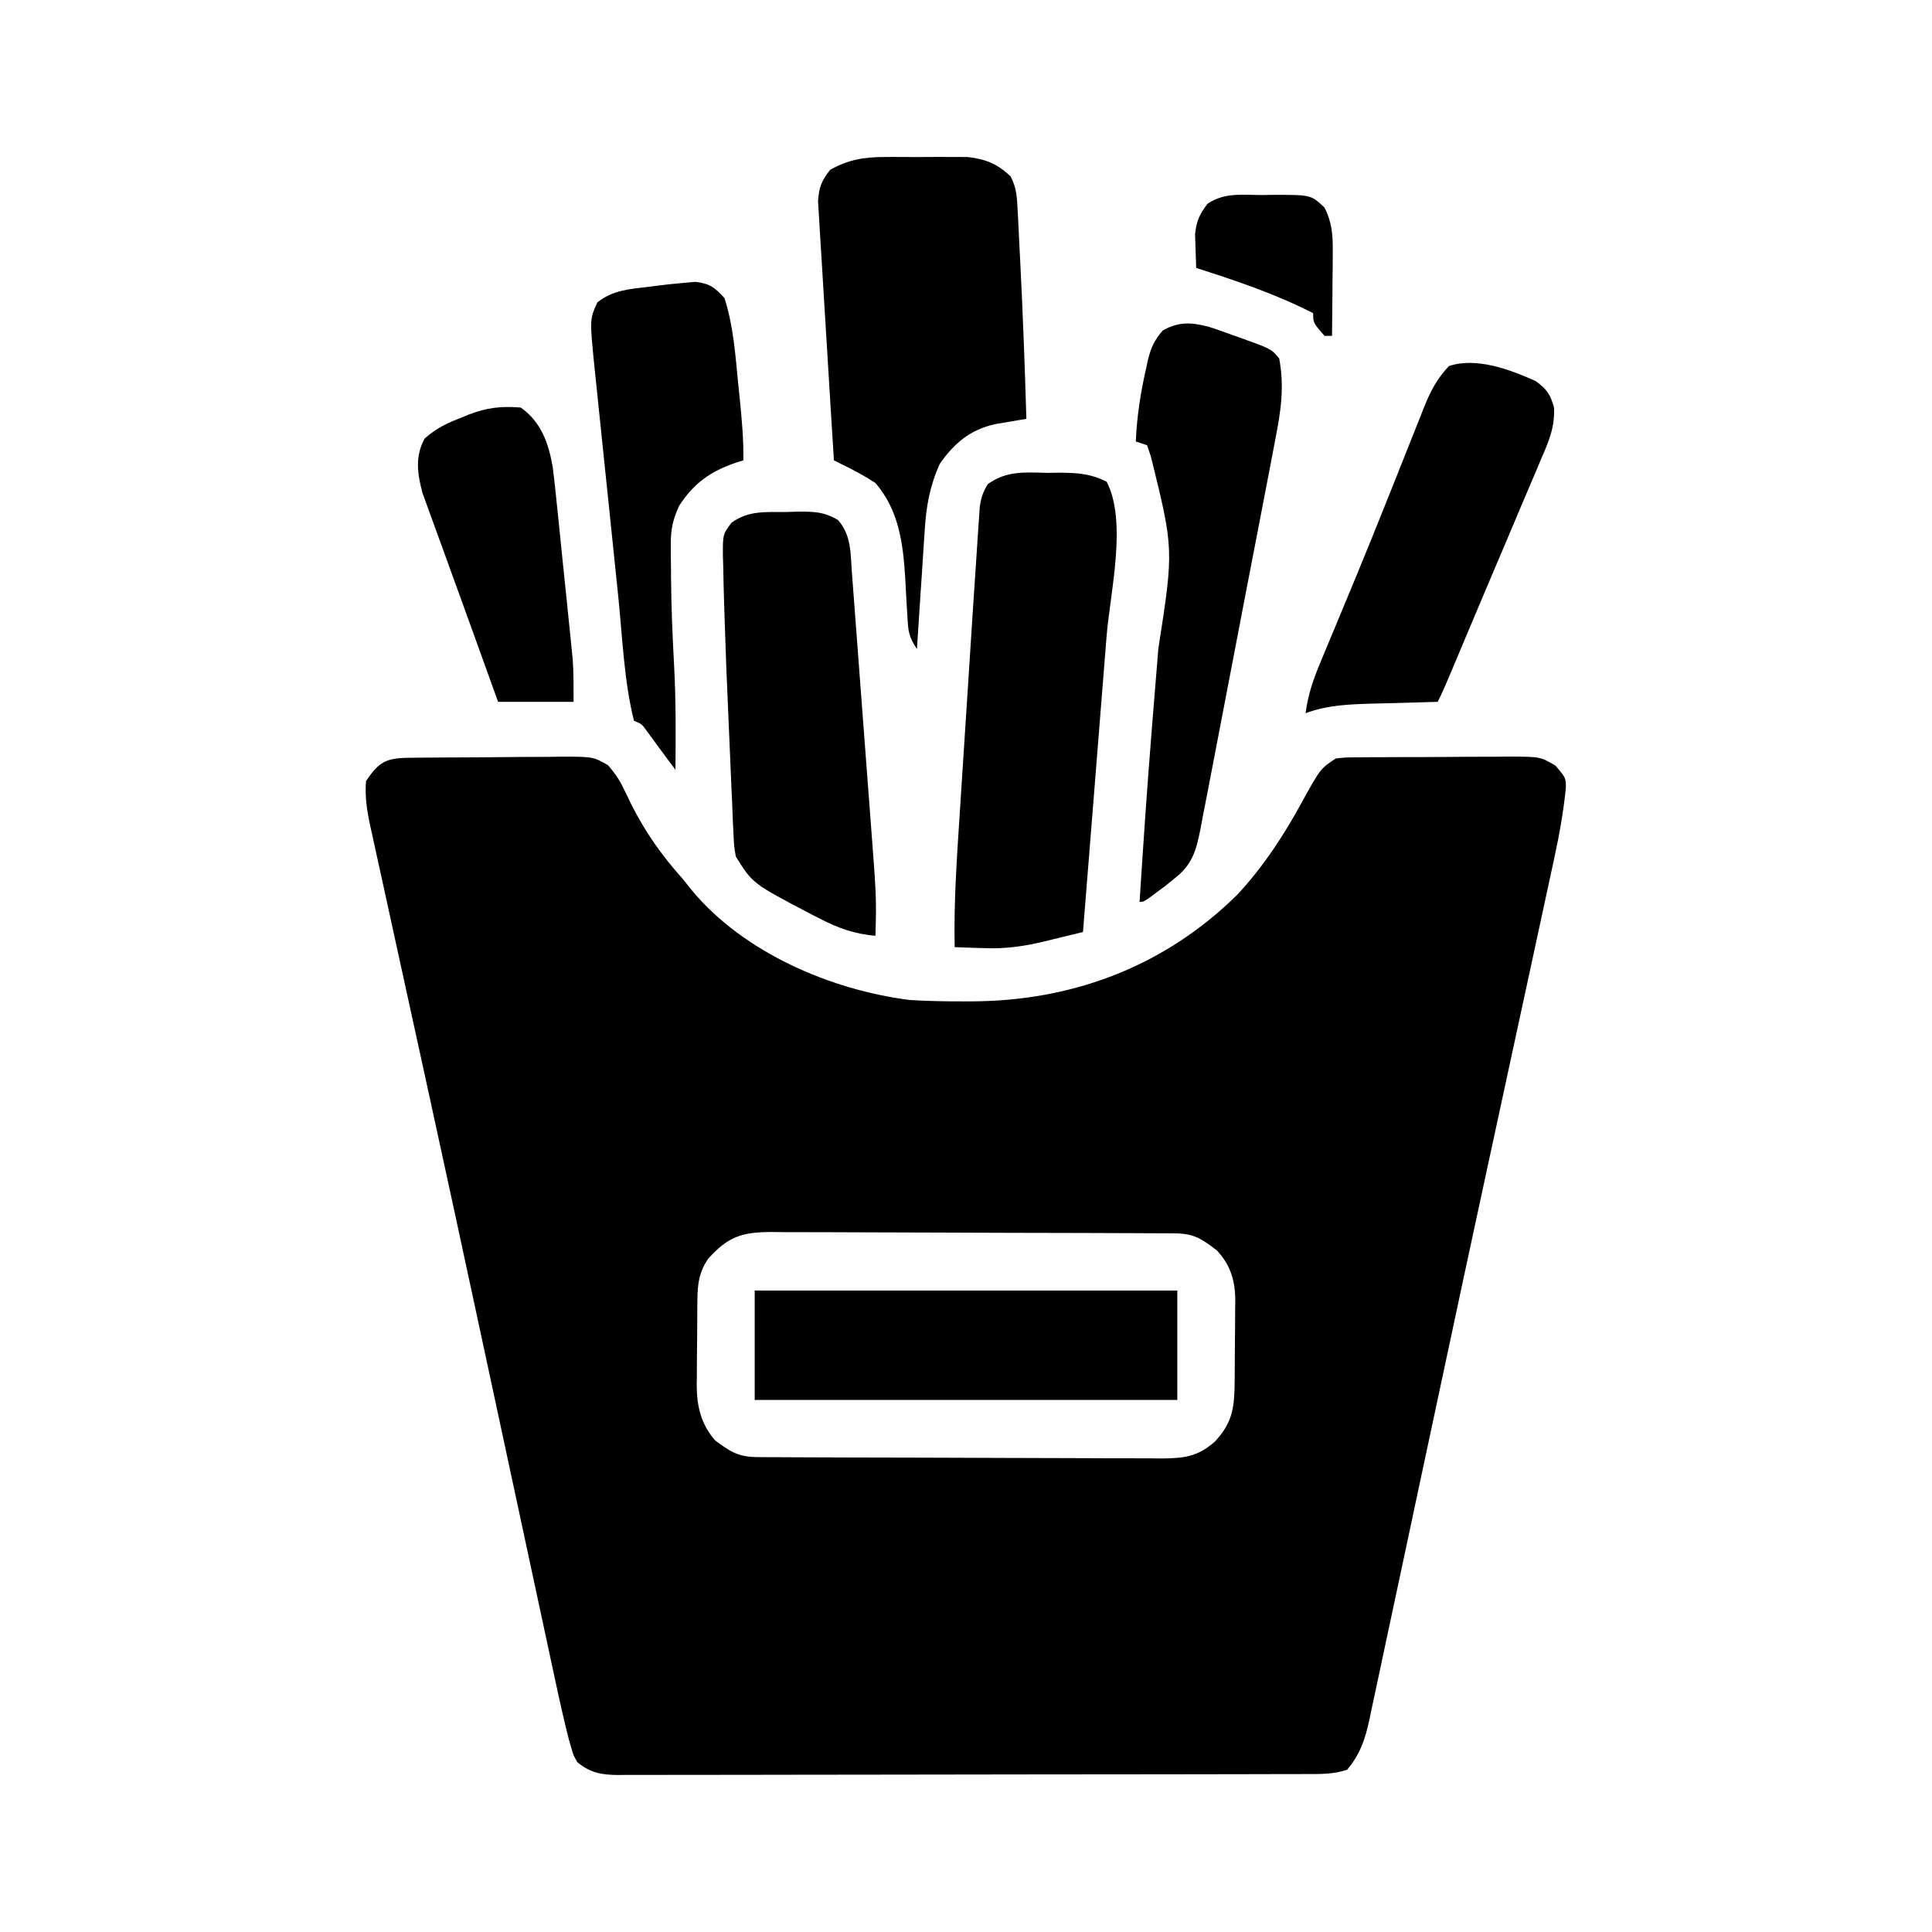
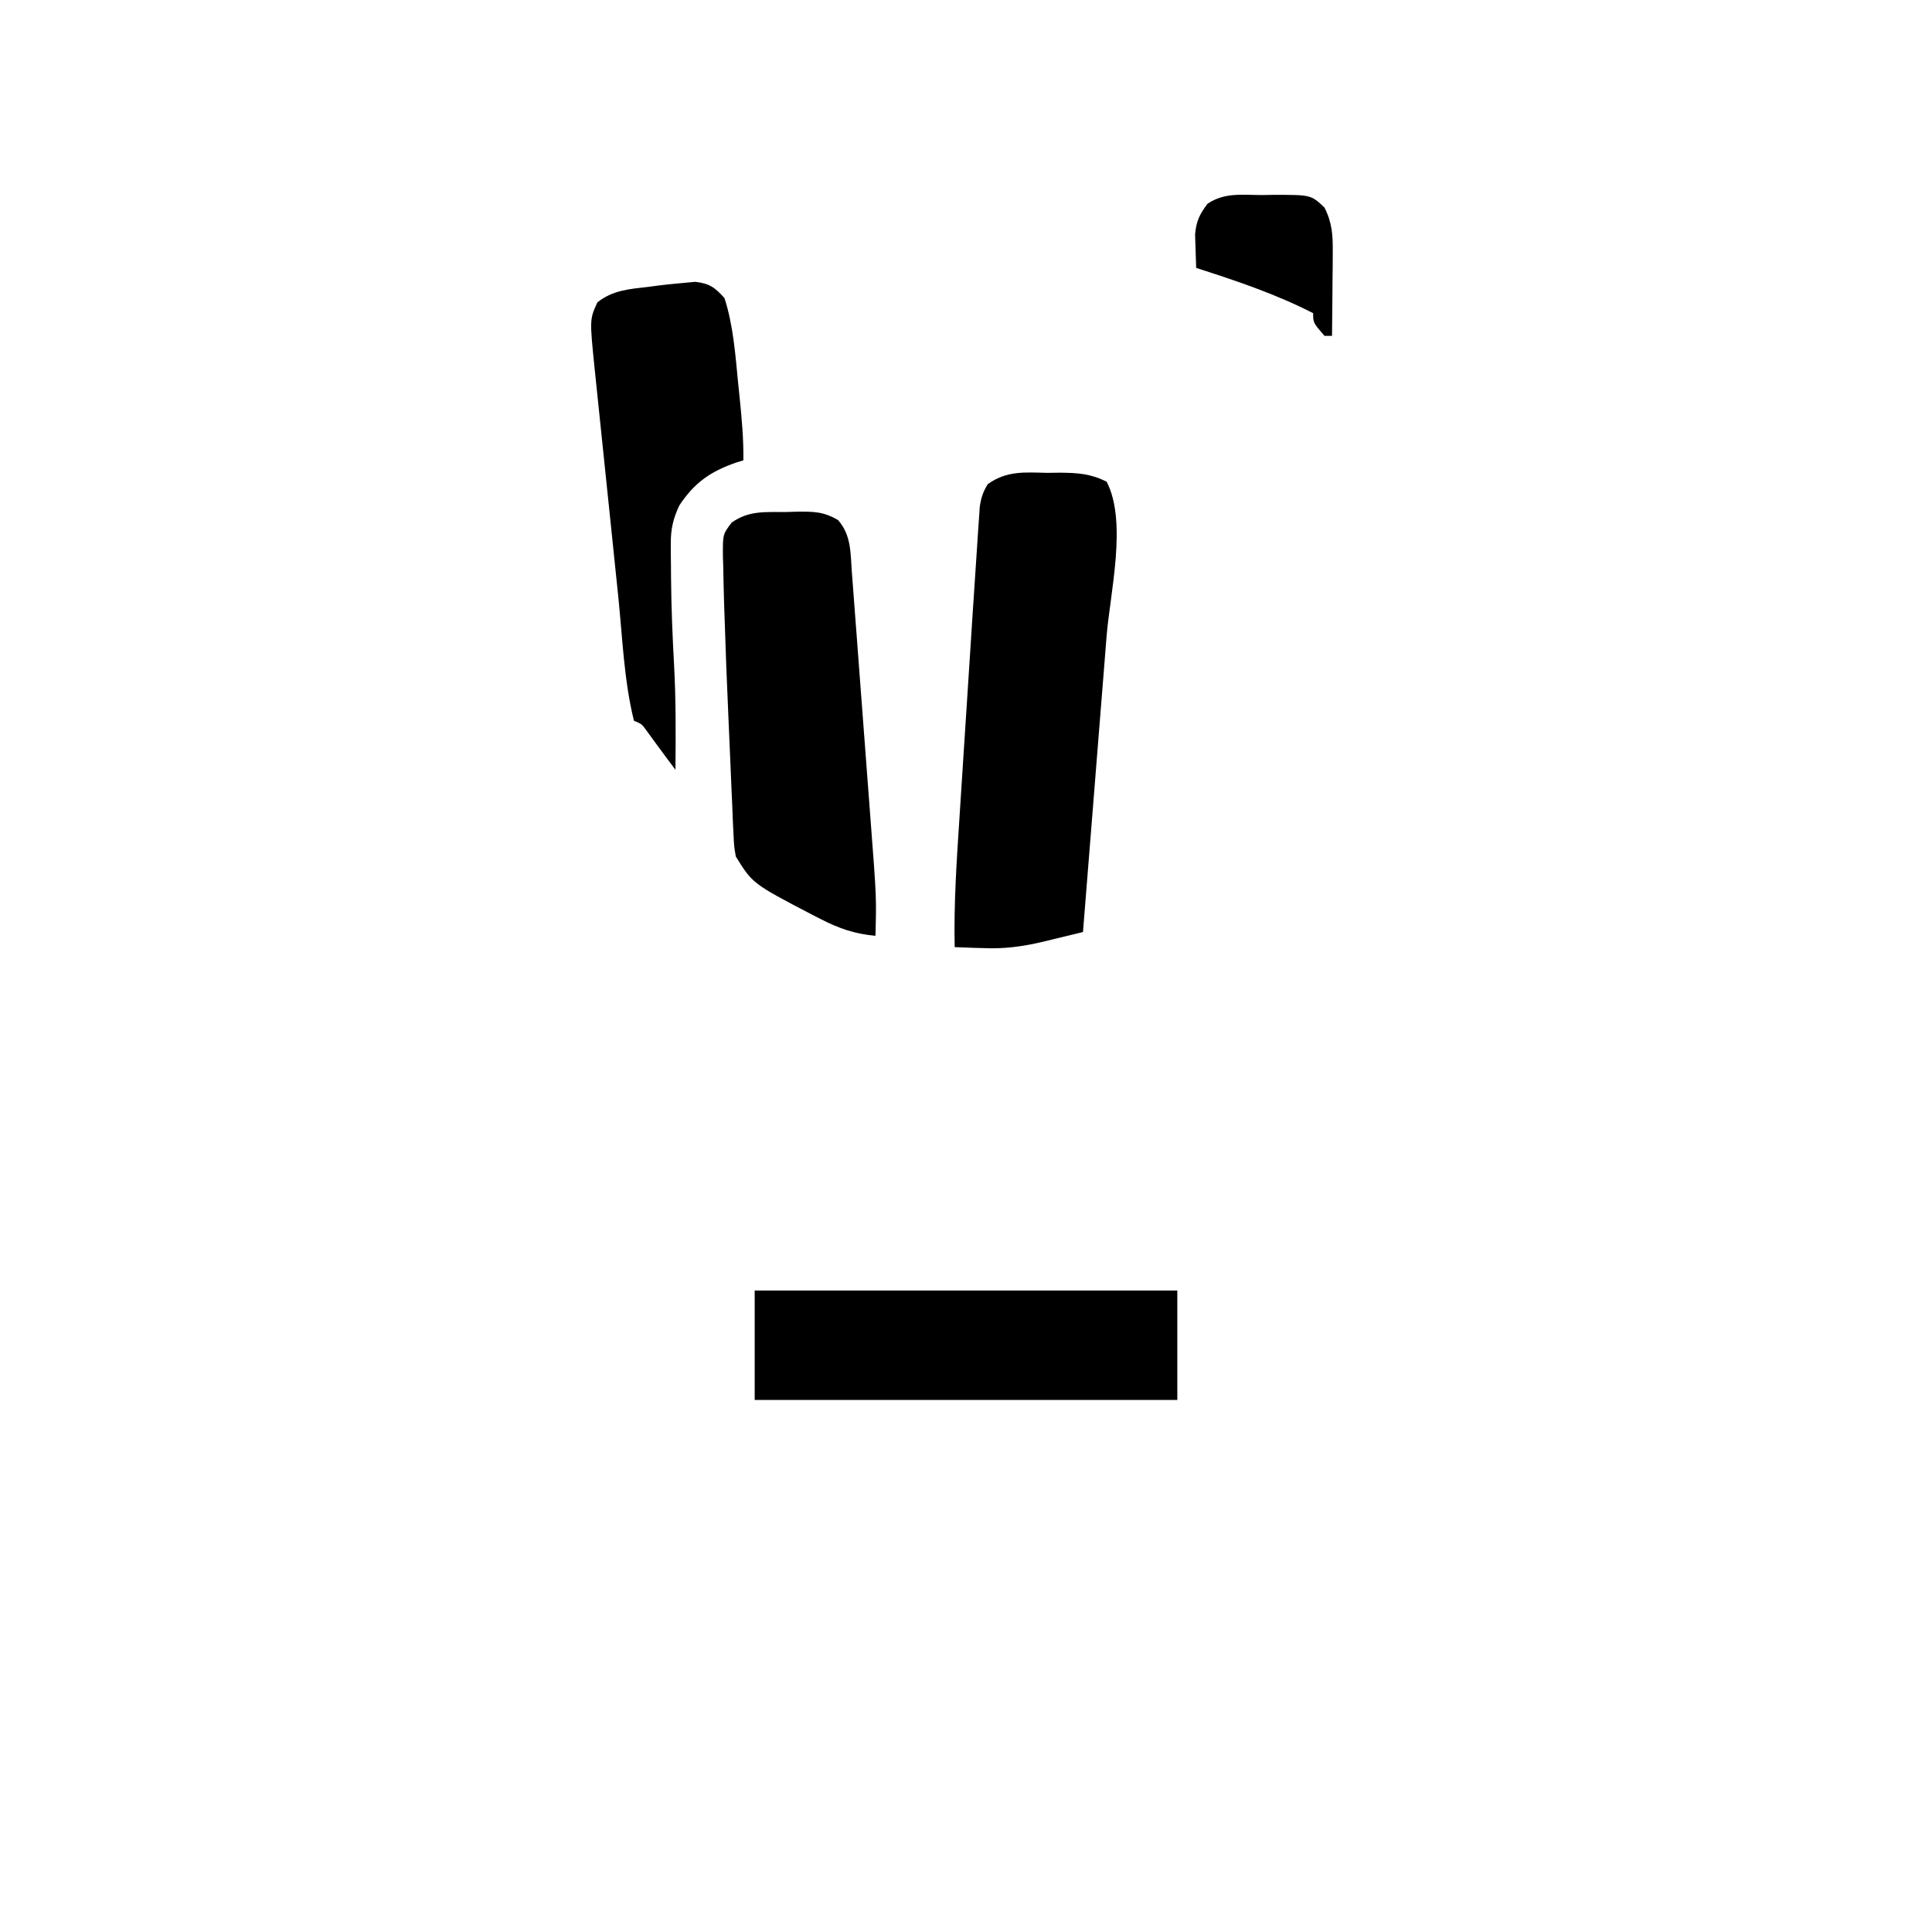
<svg xmlns="http://www.w3.org/2000/svg" version="1.1" width="512" height="512">
-   <path d="M0 0 C1.627 -0.019 1.627 -0.019 3.287 -0.039 C5.053 -0.05 5.053 -0.05 6.854 -0.061 C8.06 -0.069 9.266 -0.077 10.509 -0.086 C13.065 -0.1 15.622 -0.11 18.178 -0.118 C22.089 -0.135 26 -0.179 29.911 -0.223 C32.392 -0.234 34.873 -0.242 37.354 -0.249 C38.525 -0.266 39.696 -0.284 40.903 -0.302 C49.002 -0.28 49.002 -0.28 52.948 1.971 C54.594 3.928 55.856 5.597 56.944 7.9 C57.288 8.598 57.632 9.296 57.986 10.016 C58.338 10.75 58.691 11.483 59.053 12.24 C62.856 19.798 67.151 25.854 72.803 32.177 C73.585 33.155 74.366 34.134 75.171 35.142 C88.906 51.656 111.95 61.508 132.803 64.177 C137.661 64.493 142.499 64.559 147.366 64.552 C148.355 64.551 148.355 64.551 149.363 64.549 C176.15 64.432 200.491 55.28 219.803 36.177 C226.753 28.658 232.193 20.312 237.05 11.333 C241.746 2.882 241.746 2.882 245.803 0.177 C248.219 -0.09 248.219 -0.09 251.114 -0.114 C252.741 -0.133 252.741 -0.133 254.401 -0.152 C255.573 -0.154 256.745 -0.157 257.952 -0.159 C259.759 -0.169 259.759 -0.169 261.602 -0.179 C264.153 -0.189 266.703 -0.194 269.254 -0.194 C273.156 -0.198 277.057 -0.234 280.96 -0.272 C283.436 -0.278 285.913 -0.282 288.389 -0.284 C290.141 -0.305 290.141 -0.305 291.928 -0.327 C300.029 -0.282 300.029 -0.282 304.017 2.081 C306.823 5.373 306.823 5.373 306.755 8.199 C306.103 14.376 305.061 20.371 303.732 26.436 C303.521 27.419 303.31 28.403 303.093 29.416 C302.389 32.688 301.678 35.958 300.968 39.228 C300.459 41.586 299.951 43.945 299.444 46.304 C298.209 52.036 296.969 57.768 295.727 63.499 C294.129 70.869 292.536 78.241 290.944 85.612 C290.347 88.371 289.751 91.13 289.155 93.89 C289.006 94.58 288.856 95.27 288.703 95.981 C287.785 100.23 286.865 104.479 285.946 108.727 C281.803 127.868 277.697 147.016 273.62 166.171 C271.623 175.554 269.616 184.934 267.609 194.315 C265.974 201.961 264.346 209.609 262.727 217.258 C261.485 223.124 260.229 228.988 258.968 234.85 C258.452 237.258 257.941 239.667 257.435 242.077 C256.743 245.368 256.035 248.655 255.323 251.941 C255.126 252.899 254.929 253.856 254.726 254.843 C253.565 260.11 252.295 264.01 248.803 268.177 C245.163 269.391 241.825 269.322 238.035 269.317 C237.236 269.32 236.437 269.323 235.613 269.326 C232.925 269.335 230.238 269.337 227.55 269.338 C225.627 269.343 223.703 269.348 221.78 269.353 C216.549 269.366 211.317 269.373 206.086 269.377 C202.819 269.38 199.553 269.384 196.286 269.389 C186.07 269.402 175.854 269.412 165.638 269.416 C153.837 269.42 142.035 269.438 130.233 269.467 C121.116 269.488 111.999 269.499 102.882 269.5 C97.434 269.501 91.987 269.507 86.539 269.525 C81.415 269.541 76.292 269.543 71.169 269.535 C69.287 269.534 67.406 269.538 65.525 269.548 C62.958 269.561 60.392 269.555 57.825 269.544 C57.079 269.553 56.333 269.561 55.565 269.569 C51.152 269.527 48.25 269.003 44.803 266.177 C43.755 264.341 43.755 264.341 43.162 262.246 C42.931 261.445 42.701 260.644 42.464 259.819 C41.24 254.923 40.122 250.014 39.074 245.078 C38.817 243.889 38.561 242.7 38.297 241.475 C37.593 238.21 36.894 234.944 36.197 231.678 C35.448 228.174 34.693 224.671 33.938 221.168 C32.644 215.156 31.353 209.143 30.065 203.13 C28.049 193.717 26.027 184.305 24.004 174.893 C23.836 174.11 23.667 173.326 23.494 172.519 C22.811 169.345 22.129 166.17 21.446 162.995 C20.416 158.201 19.385 153.407 18.356 148.613 C14.117 128.878 9.849 109.149 5.541 89.43 C4.714 85.648 3.889 81.867 3.064 78.085 C0.776 67.603 -1.514 57.121 -3.817 46.642 C-4.741 42.43 -5.66 38.216 -6.578 34.001 C-7 32.071 -7.424 30.141 -7.85 28.211 C-8.426 25.603 -8.995 22.993 -9.561 20.383 C-9.729 19.631 -9.897 18.88 -10.07 18.105 C-10.938 14.067 -11.537 10.306 -11.197 6.177 C-7.841 1.144 -5.895 0.061 0 0 Z M79.491 132.74 C76.584 136.938 76.63 140.739 76.6 145.661 C76.595 146.395 76.589 147.129 76.583 147.885 C76.574 149.438 76.567 150.992 76.563 152.545 C76.554 154.905 76.523 157.263 76.491 159.622 C76.484 161.135 76.479 162.648 76.475 164.161 C76.463 164.86 76.451 165.558 76.438 166.277 C76.463 171.84 77.585 176.66 81.339 180.919 C85.434 183.957 87.502 185.299 92.559 185.324 C94.065 185.335 94.065 185.335 95.601 185.346 C96.706 185.349 97.812 185.351 98.951 185.354 C100.112 185.361 101.273 185.367 102.469 185.374 C106.326 185.394 110.182 185.405 114.038 185.415 C116.01 185.421 116.01 185.421 118.021 185.428 C124.261 185.447 130.501 185.461 136.74 185.469 C143.94 185.479 151.139 185.505 158.338 185.546 C163.904 185.576 169.47 185.591 175.036 185.594 C178.36 185.596 181.683 185.607 185.007 185.63 C188.718 185.655 192.428 185.654 196.138 185.647 C197.236 185.66 198.333 185.673 199.464 185.686 C205.578 185.644 209.155 185.27 213.803 181.177 C218.742 175.839 218.964 171.622 219.007 164.56 C219.012 163.825 219.018 163.09 219.024 162.333 C219.033 160.782 219.04 159.23 219.044 157.678 C219.053 155.317 219.084 152.956 219.116 150.595 C219.122 149.083 219.128 147.572 219.132 146.06 C219.15 145.01 219.15 145.01 219.169 143.938 C219.145 138.601 217.953 134.48 214.268 130.532 C210.179 127.406 208.15 126.055 203.048 126.03 C201.542 126.019 201.542 126.019 200.006 126.008 C198.348 126.004 198.348 126.004 196.656 126 C195.495 125.993 194.334 125.987 193.138 125.98 C189.281 125.96 185.425 125.949 181.569 125.939 C180.255 125.935 178.94 125.931 177.586 125.926 C171.346 125.907 165.106 125.893 158.867 125.885 C151.667 125.875 144.468 125.849 137.269 125.808 C131.703 125.778 126.137 125.763 120.571 125.76 C117.247 125.758 113.924 125.747 110.6 125.724 C106.889 125.699 103.179 125.7 99.469 125.707 C97.822 125.688 97.822 125.688 96.143 125.668 C88.378 125.721 84.776 126.883 79.491 132.74 Z " fill="#000000" transform="translate(108.197,200.823)" />
  <path d="M0 0 C1.128 -0.015 2.256 -0.03 3.418 -0.045 C8.113 0.002 11.565 0.212 15.781 2.355 C21.277 13.01 16.694 31.726 15.75 43.367 C15.57 45.634 15.391 47.901 15.212 50.168 C14.743 56.09 14.268 62.011 13.792 67.932 C13.305 73.992 12.825 80.053 12.344 86.113 C11.402 97.972 10.453 109.83 9.5 121.688 C6.78 122.351 4.059 123.009 1.336 123.663 C0.57 123.851 -0.195 124.038 -0.984 124.231 C-6.41 125.528 -11.472 126.218 -17.062 125.938 C-17.797 125.919 -18.531 125.901 -19.287 125.883 C-21.025 125.837 -22.763 125.766 -24.5 125.688 C-24.747 114.174 -23.977 102.759 -23.223 91.277 C-23.09 89.217 -22.958 87.157 -22.826 85.097 C-22.551 80.799 -22.272 76.502 -21.991 72.205 C-21.634 66.726 -21.28 61.247 -20.929 55.768 C-20.591 50.5 -20.251 45.232 -19.91 39.965 C-19.814 38.481 -19.814 38.481 -19.717 36.967 C-19.371 31.616 -19.018 26.265 -18.651 20.914 C-18.514 18.888 -18.383 16.86 -18.253 14.833 C-18.177 13.763 -18.101 12.692 -18.023 11.589 C-17.964 10.711 -17.904 9.832 -17.843 8.926 C-17.481 6.565 -16.986 5.002 -15.719 2.98 C-10.715 -0.584 -5.99 -0.147 0 0 Z " fill="#000000" transform="translate(277.5,125.312)" />
-   <path d="M0 0 C0.708 -0.003 1.417 -0.006 2.146 -0.009 C3.633 -0.011 5.12 -0.005 6.606 0.007 C8.869 0.023 11.13 0.007 13.393 -0.012 C14.845 -0.01 16.298 -0.006 17.75 0 C19.057 0.003 20.363 0.007 21.709 0.01 C26.458 0.522 29.684 1.837 33.14 5.158 C34.742 8.23 34.83 10.786 35.004 14.242 C35.041 14.916 35.079 15.59 35.118 16.285 C35.236 18.489 35.335 20.693 35.434 22.898 C35.511 24.42 35.59 25.942 35.669 27.464 C36.382 41.435 36.895 55.416 37.309 69.398 C36.559 69.523 35.81 69.647 35.039 69.774 C33.56 70.029 33.56 70.029 32.051 70.289 C31.075 70.454 30.099 70.62 29.093 70.79 C22.449 72.242 18.178 75.81 14.309 81.398 C11.67 87.395 10.741 92.641 10.359 99.148 C10.297 100.047 10.235 100.946 10.17 101.872 C9.976 104.713 9.798 107.556 9.621 110.398 C9.491 112.337 9.361 114.276 9.229 116.215 C8.909 120.942 8.605 125.67 8.309 130.398 C6.084 127.061 5.991 125.658 5.781 121.734 C5.711 120.612 5.641 119.489 5.568 118.332 C5.438 115.983 5.31 113.634 5.186 111.285 C4.611 102.201 3.45 93.51 -2.691 86.398 C-5.583 84.493 -8.577 82.908 -11.691 81.398 C-12.351 81.068 -13.011 80.738 -13.691 80.398 C-14.284 71.098 -14.859 61.797 -15.411 52.495 C-15.669 48.175 -15.932 43.856 -16.209 39.537 C-16.476 35.369 -16.727 31.2 -16.967 27.03 C-17.062 25.44 -17.162 23.85 -17.268 22.261 C-17.415 20.033 -17.542 17.805 -17.665 15.575 C-17.743 14.307 -17.82 13.04 -17.9 11.733 C-17.668 8.025 -16.973 6.298 -14.691 3.398 C-9.724 0.629 -5.637 0.015 0 0 Z " fill="#000000" transform="translate(234.691,41.602)" />
  <path d="M0 0 C0.951 -0.029 1.901 -0.058 2.881 -0.088 C7.284 -0.128 9.938 -0.129 13.793 2.145 C17.318 6.179 17.067 10.885 17.444 16 C17.512 16.888 17.58 17.776 17.651 18.691 C17.877 21.636 18.097 24.582 18.316 27.527 C18.472 29.579 18.627 31.631 18.783 33.683 C19.109 37.993 19.432 42.303 19.754 46.614 C20.164 52.111 20.581 57.608 21.001 63.105 C21.324 67.349 21.643 71.593 21.961 75.838 C22.113 77.863 22.267 79.888 22.422 81.912 C23.971 102.219 23.971 102.219 23.688 112.312 C18.096 111.798 13.906 110.32 8.938 107.75 C8.244 107.396 7.55 107.043 6.835 106.679 C-8.855 98.476 -8.855 98.476 -13.312 91.312 C-13.787 88.55 -13.787 88.55 -13.928 85.333 C-13.988 84.123 -14.048 82.912 -14.11 81.666 C-14.16 80.356 -14.21 79.045 -14.262 77.695 C-14.324 76.319 -14.387 74.942 -14.451 73.566 C-14.583 70.669 -14.705 67.773 -14.821 64.875 C-14.966 61.231 -15.127 57.587 -15.294 53.944 C-15.701 45.068 -16.032 36.193 -16.312 27.312 C-16.352 26.148 -16.391 24.984 -16.432 23.785 C-16.527 20.687 -16.593 17.591 -16.645 14.492 C-16.687 13.16 -16.687 13.16 -16.731 11.8 C-16.775 5.925 -16.775 5.925 -14.417 2.801 C-9.801 -0.464 -5.508 0.055 0 0 Z " fill="#000000" transform="translate(208.312,135.688)" />
  <path d="M0 0 C36.96 0 73.92 0 112 0 C112 9.57 112 19.14 112 29 C75.04 29 38.08 29 0 29 C0 19.43 0 9.86 0 0 Z " fill="#000000" transform="translate(200,342)" />
-   <path d="M0 0 C2.229 0.694 4.411 1.47 6.6 2.283 C7.346 2.544 8.092 2.805 8.86 3.074 C16.828 5.952 16.828 5.952 18.913 8.47 C20.325 15.991 19.368 22.343 17.902 29.795 C17.563 31.599 17.563 31.599 17.218 33.44 C16.599 36.715 15.969 39.986 15.332 43.257 C14.801 45.995 14.277 48.734 13.753 51.474 C12.517 57.936 11.267 64.395 10.009 70.853 C8.713 77.505 7.441 84.161 6.18 90.82 C5.094 96.552 3.993 102.28 2.881 108.006 C2.217 111.42 1.56 114.834 0.917 118.252 C0.199 122.06 -0.549 125.861 -1.301 129.663 C-1.509 130.79 -1.717 131.917 -1.931 133.079 C-3.155 139.117 -4.115 142.687 -9.087 146.47 C-9.814 147.064 -10.541 147.659 -11.291 148.271 C-12.304 149.019 -12.304 149.019 -13.337 149.783 C-14.023 150.294 -14.709 150.806 -15.416 151.333 C-17.087 152.47 -17.087 152.47 -18.087 152.47 C-17.104 137.005 -16.048 121.549 -14.798 106.103 C-14.688 104.732 -14.578 103.362 -14.467 101.991 C-14.021 96.452 -13.572 90.912 -13.114 85.373 C-9.015 59.013 -9.015 59.013 -15.087 34.47 C-15.582 32.985 -15.582 32.985 -16.087 31.47 C-17.077 31.14 -18.067 30.81 -19.087 30.47 C-18.807 23.852 -17.824 17.475 -16.337 11.033 C-16.193 10.347 -16.048 9.661 -15.899 8.955 C-15.089 5.638 -14.164 3.556 -11.884 0.998 C-7.757 -1.256 -4.53 -1.15 0 0 Z " fill="#000000" transform="translate(320.087,86.53)" />
-   <path d="M0 0 C2.945 2.179 3.857 3.482 4.836 7.029 C5.056 12.351 3.425 16.009 1.328 20.832 C0.934 21.774 0.54 22.716 0.135 23.687 C-1.145 26.735 -2.447 29.774 -3.75 32.812 C-4.63 34.896 -5.508 36.98 -6.384 39.065 C-8.523 44.142 -10.679 49.21 -12.84 54.277 C-14.466 58.095 -16.074 61.92 -17.68 65.746 C-24.557 82.114 -24.557 82.114 -26 85 C-26.812 85.02 -27.623 85.04 -28.459 85.06 C-32.161 85.156 -35.861 85.265 -39.562 85.375 C-40.839 85.406 -42.116 85.437 -43.432 85.469 C-49.599 85.661 -55.186 85.849 -61 88 C-60.394 83.108 -58.904 78.869 -57 74.359 C-56.692 73.616 -56.384 72.872 -56.067 72.105 C-55.051 69.651 -54.025 67.201 -53 64.75 C-51.544 61.249 -50.092 57.745 -48.641 54.242 C-48.264 53.334 -47.887 52.427 -47.499 51.492 C-44.713 44.767 -41.992 38.019 -39.297 31.258 C-38.529 29.336 -37.76 27.415 -36.992 25.493 C-35.875 22.698 -34.761 19.903 -33.655 17.103 C-32.627 14.501 -31.588 11.902 -30.547 9.305 C-30.246 8.536 -29.946 7.766 -29.636 6.974 C-27.939 2.768 -26.194 -0.68 -23 -4 C-15.72 -6.427 -6.738 -3.032 0 0 Z " fill="#000000" transform="translate(407,101)" />
  <path d="M0 0 C3.792 0.431 5.202 1.481 7.75 4.312 C10.106 11.665 10.625 19.285 11.375 26.938 C11.576 28.883 11.576 28.883 11.781 30.867 C12.337 36.376 12.829 41.77 12.75 47.312 C11.789 47.606 11.789 47.606 10.809 47.906 C4.015 50.255 -0.283 53.261 -4.25 59.312 C-5.856 62.787 -6.499 65.493 -6.48 69.312 C-6.479 70.751 -6.479 70.751 -6.477 72.218 C-6.464 73.239 -6.451 74.26 -6.438 75.312 C-6.431 76.378 -6.425 77.443 -6.418 78.54 C-6.345 86.243 -6.036 93.92 -5.608 101.61 C-5.115 110.844 -5.161 120.068 -5.25 129.312 C-6.775 127.287 -8.291 125.256 -9.785 123.207 C-10.541 122.176 -10.541 122.176 -11.312 121.125 C-11.819 120.43 -12.326 119.735 -12.848 119.02 C-14.157 117.189 -14.157 117.189 -16.25 116.312 C-18.893 105.691 -19.295 94.163 -20.414 83.293 C-20.613 81.38 -20.812 79.467 -21.011 77.555 C-21.425 73.57 -21.836 69.586 -22.246 65.601 C-22.77 60.509 -23.301 55.417 -23.833 50.326 C-24.245 46.386 -24.652 42.446 -25.058 38.505 C-25.252 36.628 -25.448 34.75 -25.644 32.873 C-25.919 30.249 -26.188 27.625 -26.456 25.001 C-26.537 24.236 -26.618 23.472 -26.701 22.685 C-27.985 9.922 -27.985 9.922 -25.938 5.438 C-21.794 2.161 -17.399 1.912 -12.25 1.312 C-11.422 1.202 -10.595 1.091 -9.742 0.977 C-6.502 0.57 -3.251 0.313 0 0 Z " fill="#000000" transform="translate(184.25,74.688)" />
-   <path d="M0 0 C5.457 3.881 7.393 9.472 8.493 15.861 C8.918 19.227 9.274 22.593 9.605 25.969 C9.799 27.821 9.799 27.821 9.996 29.711 C10.334 32.975 10.663 36.24 10.987 39.506 C11.319 42.814 11.668 46.12 12.014 49.426 C12.274 51.961 12.534 54.496 12.793 57.031 C12.915 58.212 13.037 59.392 13.162 60.608 C13.273 61.723 13.383 62.838 13.497 63.986 C13.594 64.957 13.692 65.928 13.792 66.928 C14.041 70.611 14 74.309 14 78 C7.4 78 0.8 78 -6 78 C-8.075 72.267 -10.143 66.532 -12.199 60.793 C-13.928 55.97 -15.673 51.153 -17.434 46.341 C-18.545 43.295 -19.646 40.245 -20.745 37.194 C-21.287 35.698 -21.833 34.204 -22.384 32.711 C-23.165 30.591 -23.93 28.467 -24.691 26.34 C-25.36 24.505 -25.36 24.505 -26.041 22.633 C-27.378 17.566 -28.083 12.955 -25.453 8.207 C-22.484 5.536 -19.436 4.082 -15.75 2.688 C-15.12 2.424 -14.489 2.16 -13.84 1.889 C-9.059 0.014 -5.13 -0.407 0 0 Z " fill="#000000" transform="translate(138,108)" />
  <path d="M0 0 C1.042 -0.016 2.083 -0.032 3.156 -0.049 C13.059 -0.055 13.059 -0.055 16.625 3.312 C18.662 7.335 18.86 10.671 18.82 15.145 C18.814 16.437 18.807 17.729 18.801 19.061 C18.784 20.415 18.767 21.77 18.75 23.125 C18.74 24.499 18.731 25.874 18.723 27.248 C18.699 30.603 18.666 33.958 18.625 37.312 C17.965 37.312 17.305 37.312 16.625 37.312 C13.625 33.851 13.625 33.851 13.625 31.312 C3.708 26.226 -6.794 22.71 -17.375 19.312 C-17.457 17.417 -17.514 15.521 -17.562 13.625 C-17.597 12.569 -17.632 11.514 -17.668 10.426 C-17.336 6.894 -16.492 5.13 -14.375 2.312 C-9.826 -0.72 -5.35 -0.016 0 0 Z " fill="#000000" transform="translate(334.375,51.688)" />
</svg>